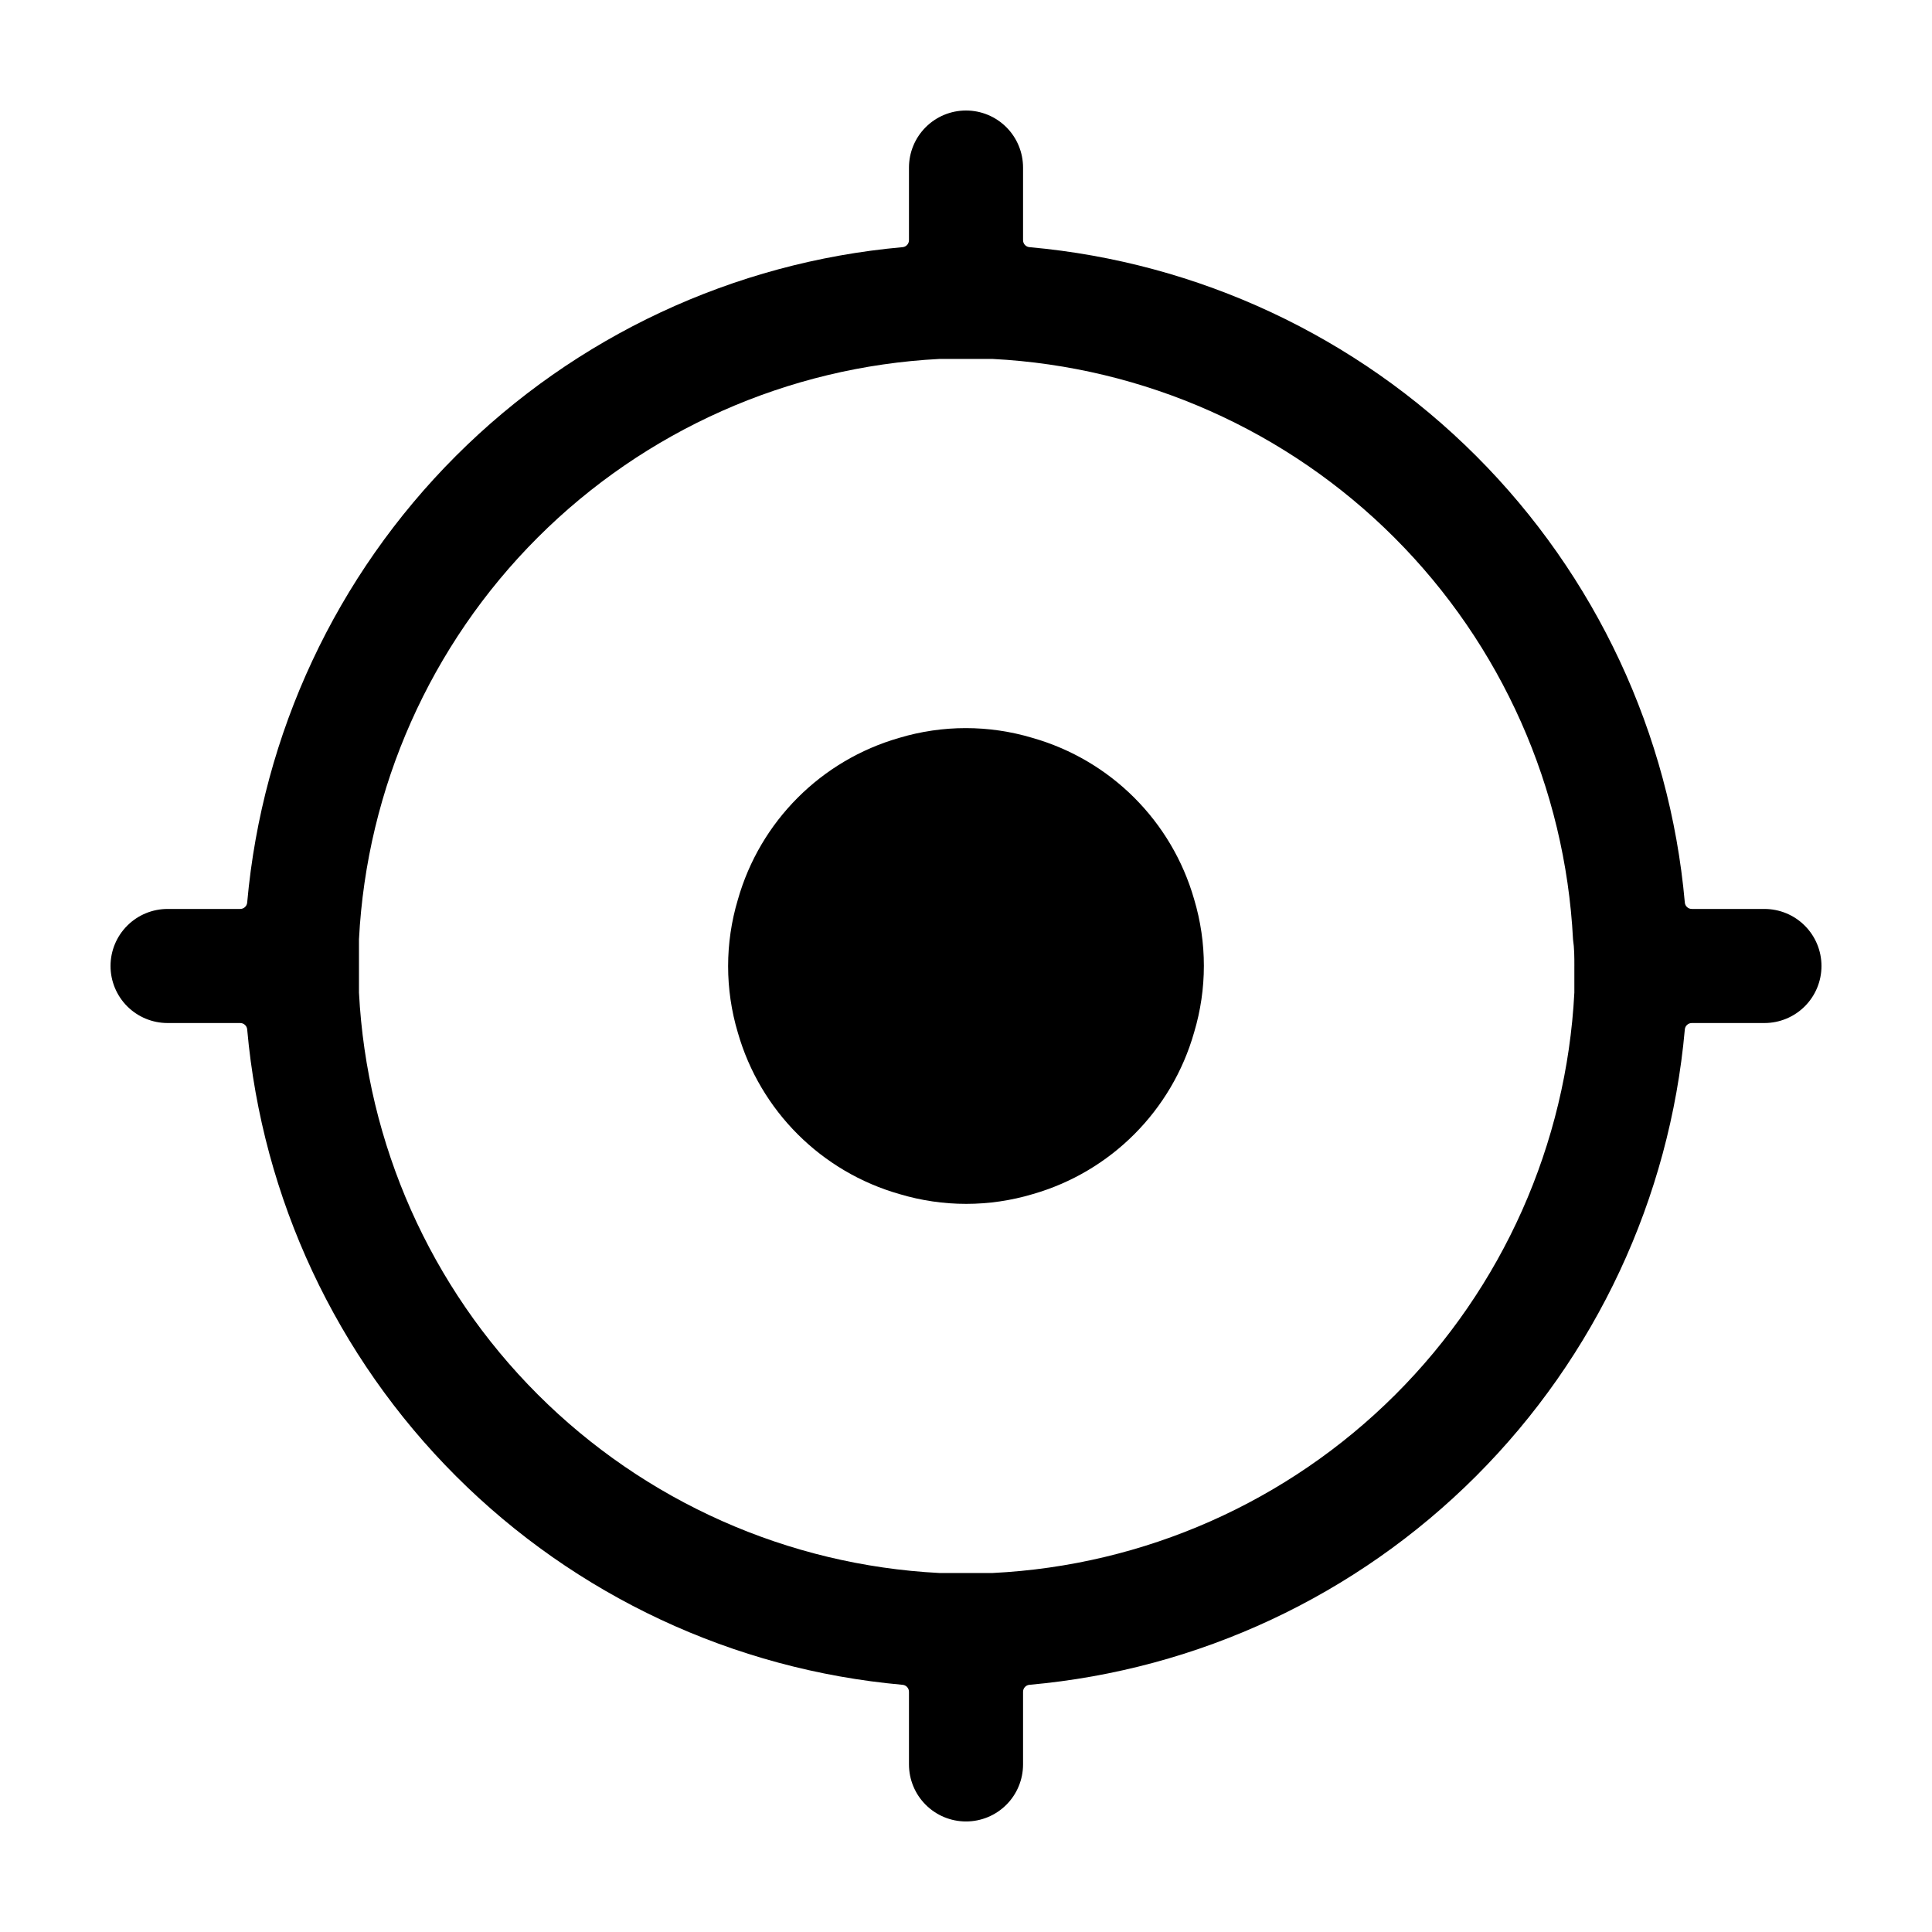
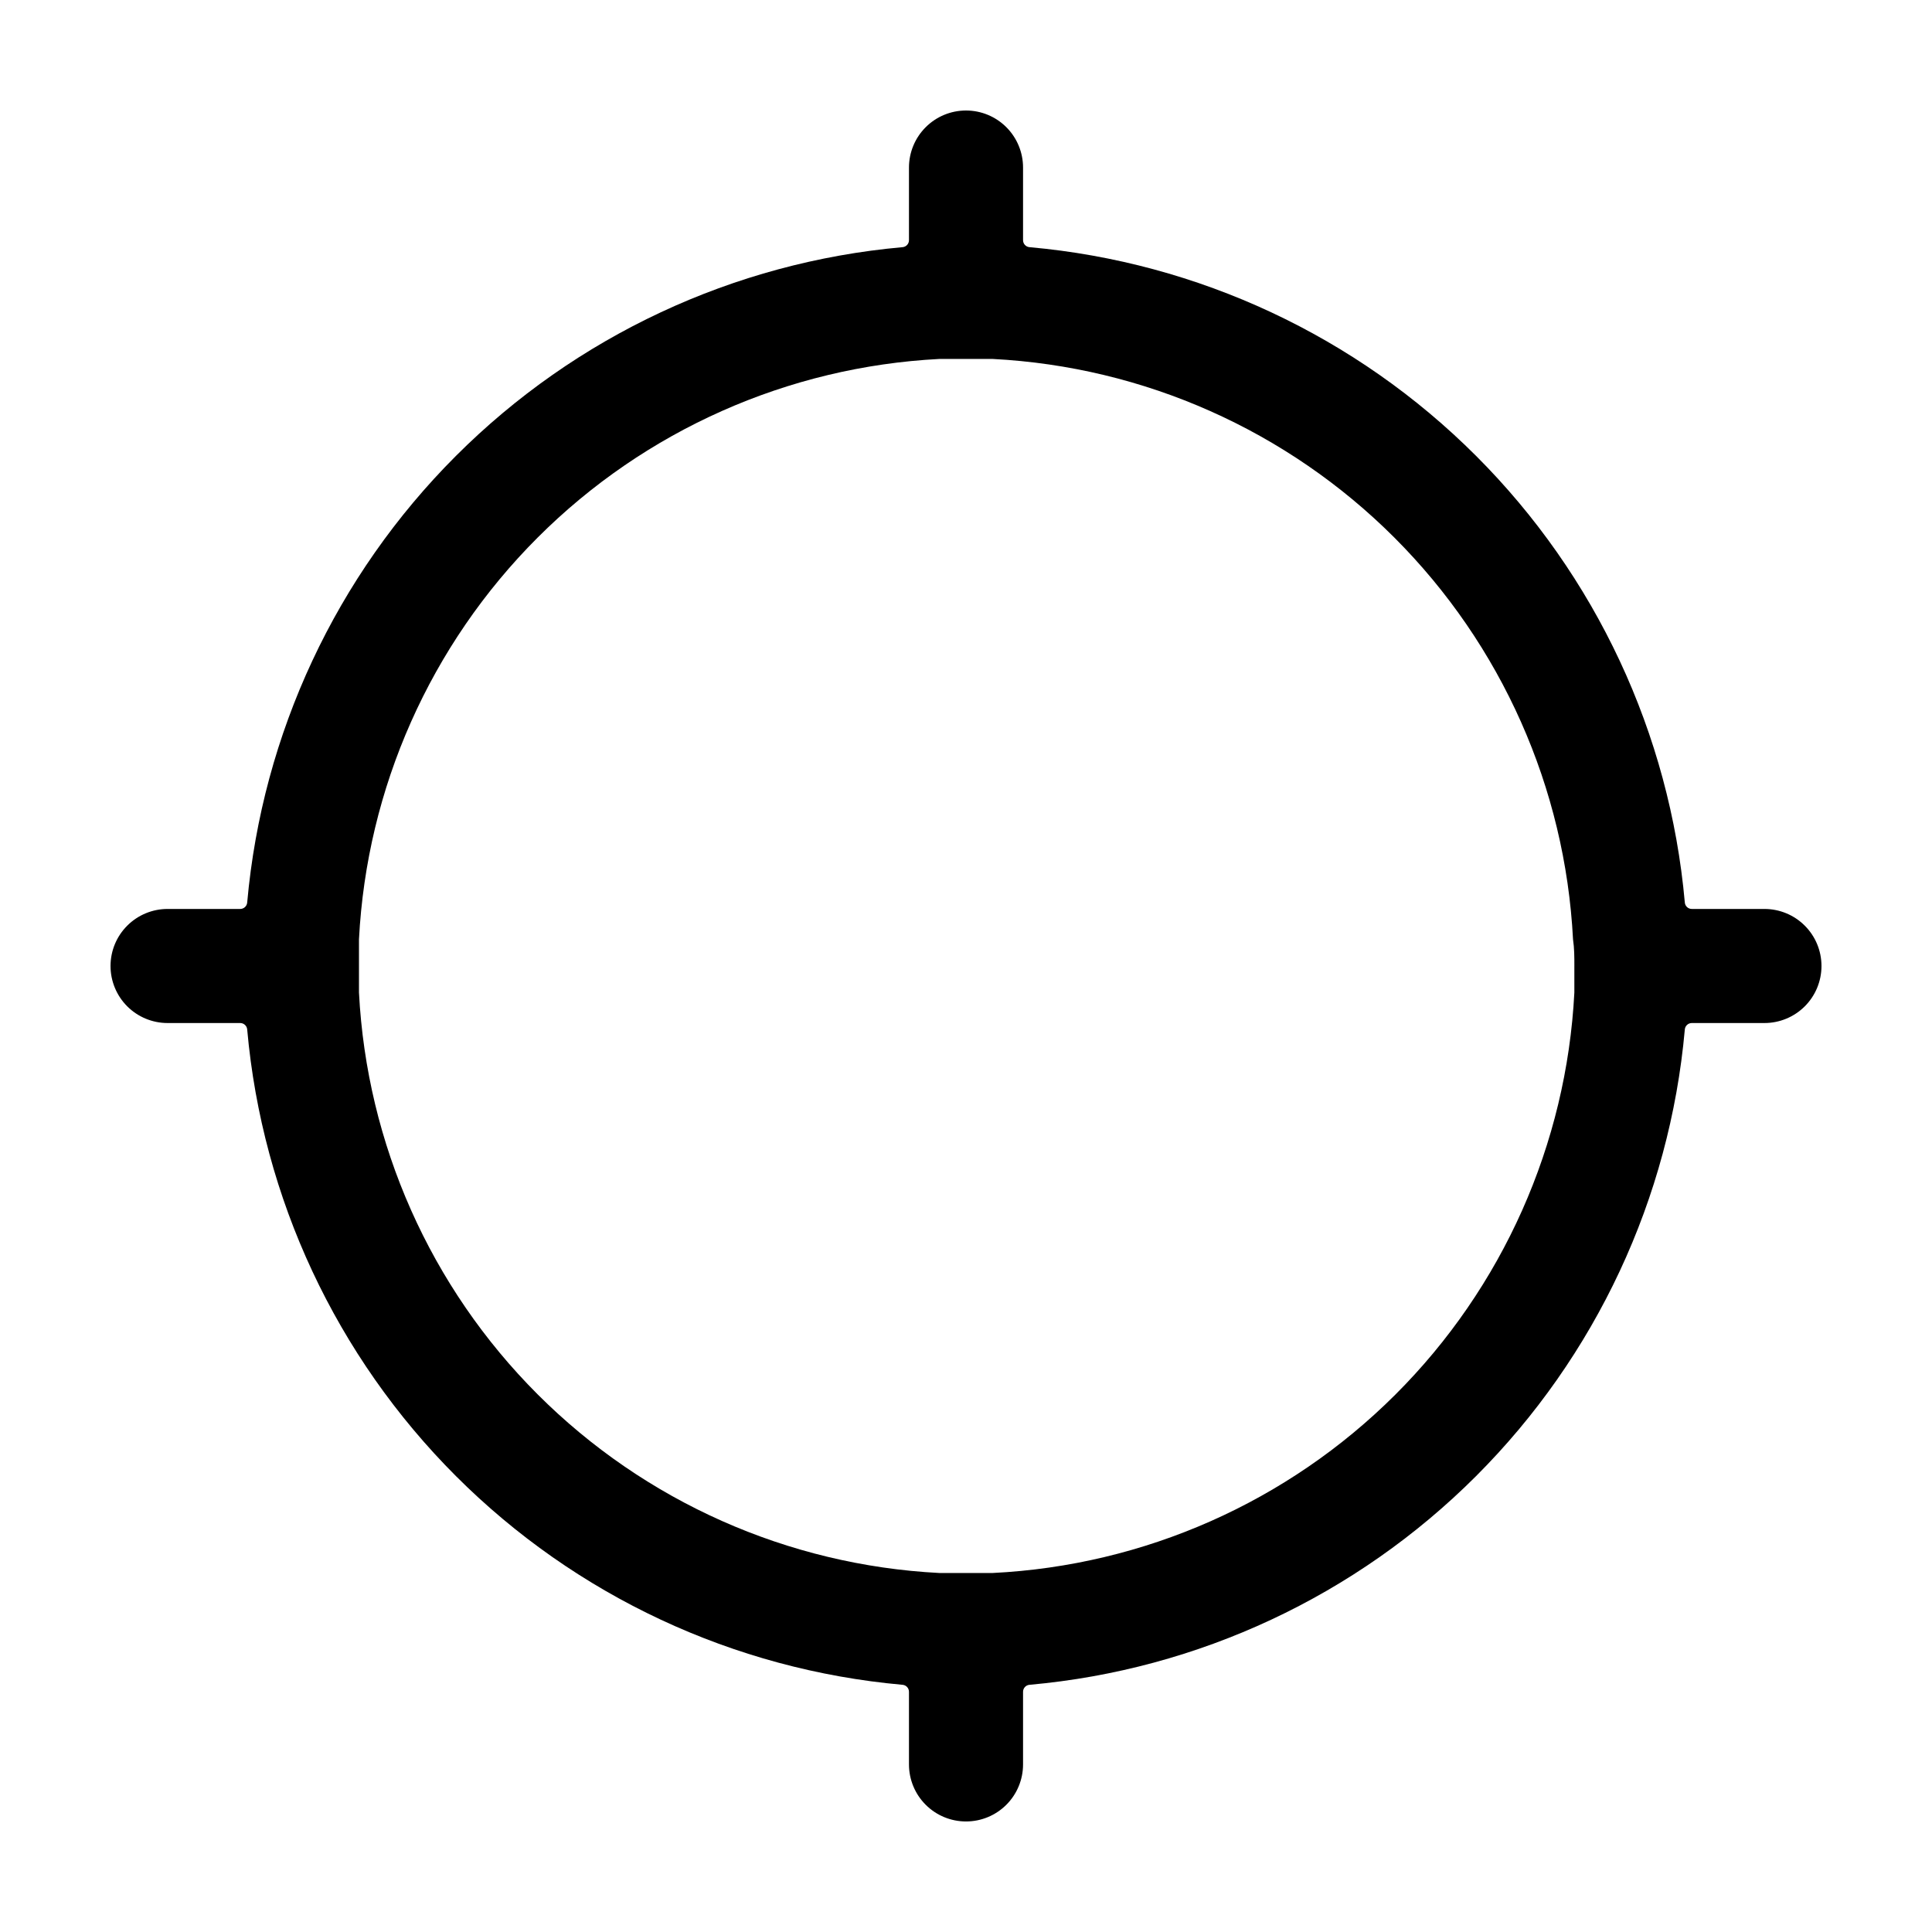
<svg xmlns="http://www.w3.org/2000/svg" fill="#000000" width="800px" height="800px" version="1.1" viewBox="144 144 512 512">
  <g>
-     <path d="m590.49 383.12c-4-44.699-23.578-86.57-55.309-118.3-31.734-31.734-73.605-51.309-118.3-55.312-1.008-0.055-1.789-0.902-1.762-1.914v-19.195c0-4.008-1.594-7.852-4.426-10.688-2.836-2.836-6.68-4.426-10.688-4.426-4.012 0-7.856 1.59-10.688 4.426-2.836 2.836-4.43 6.68-4.43 10.688v19.195c0.031 1.012-0.754 1.859-1.762 1.914-44.699 4.004-86.57 23.578-118.3 55.312-31.734 31.73-51.309 73.602-55.312 118.3-0.055 1.008-0.902 1.793-1.914 1.762h-19.195c-4.008 0-7.852 1.594-10.688 4.43-2.836 2.832-4.426 6.676-4.426 10.688 0 4.008 1.59 7.852 4.426 10.688 2.836 2.832 6.68 4.426 10.688 4.426h19.195c1.012-0.027 1.859 0.754 1.914 1.762 4.004 44.699 23.578 86.57 55.312 118.3 31.73 31.73 73.602 51.309 118.3 55.309 1.008 0.055 1.793 0.902 1.762 1.914v19.195c0 4.008 1.594 7.856 4.43 10.688 2.832 2.836 6.676 4.426 10.688 4.426 4.008 0 7.852-1.59 10.688-4.426 2.832-2.832 4.426-6.68 4.426-10.688v-19.195c-0.027-1.012 0.754-1.859 1.762-1.914 44.699-4 86.57-23.578 118.3-55.309 31.73-31.734 51.309-73.605 55.309-118.3 0.055-1.008 0.902-1.789 1.914-1.762h19.195c4.008 0 7.856-1.594 10.688-4.426 2.836-2.836 4.426-6.68 4.426-10.688 0-4.012-1.59-7.856-4.426-10.688-2.832-2.836-6.68-4.43-10.688-4.43h-19.195c-1.012 0.031-1.859-0.754-1.914-1.762zm-29.27 16.879v7.055-0.004c-2.074 40.184-18.992 78.164-47.477 106.58-28.484 28.418-66.504 45.25-106.69 47.23h-7.055-7.055 0.004c-40.125-2.062-78.059-18.934-106.47-47.344-28.41-28.41-45.277-66.344-47.344-106.47v-7.055-7.055 0.004c2.066-40.125 18.934-78.059 47.344-106.47 28.41-28.41 66.344-45.277 106.47-47.344h7.055 7.055-0.004c40.125 2.066 78.059 18.934 106.47 47.344 28.41 28.41 45.281 66.344 47.344 106.47 0.355 2.367 0.355 4.684 0.355 7.055z" />
-     <path d="m417.58 339.54c-11.504-3.445-23.766-3.445-35.266 0-20.711 5.938-36.887 22.148-42.773 42.871-3.445 11.504-3.445 23.766 0 35.27 5.938 20.707 22.148 36.883 42.871 42.773 11.504 3.445 23.766 3.445 35.27 0 20.707-5.938 36.883-22.152 42.773-42.875 3.445-11.504 3.445-23.766 0-35.266-5.938-20.711-22.152-36.887-42.875-42.773z" />
+     <path d="m590.49 383.12c-4-44.699-23.578-86.57-55.309-118.3-31.734-31.734-73.605-51.309-118.3-55.312-1.008-0.055-1.789-0.902-1.762-1.914v-19.195c0-4.008-1.594-7.852-4.426-10.688-2.836-2.836-6.68-4.426-10.688-4.426-4.012 0-7.856 1.59-10.688 4.426-2.836 2.836-4.43 6.68-4.43 10.688v19.195c0.031 1.012-0.754 1.859-1.762 1.914-44.699 4.004-86.57 23.578-118.3 55.312-31.734 31.73-51.309 73.602-55.312 118.3-0.055 1.008-0.902 1.793-1.914 1.762h-19.195c-4.008 0-7.852 1.594-10.688 4.43-2.836 2.832-4.426 6.676-4.426 10.688 0 4.008 1.59 7.852 4.426 10.688 2.836 2.832 6.68 4.426 10.688 4.426h19.195c1.012-0.027 1.859 0.754 1.914 1.762 4.004 44.699 23.578 86.57 55.312 118.3 31.73 31.73 73.602 51.309 118.3 55.309 1.008 0.055 1.793 0.902 1.762 1.914v19.195c0 4.008 1.594 7.856 4.43 10.688 2.832 2.836 6.676 4.426 10.688 4.426 4.008 0 7.852-1.59 10.688-4.426 2.832-2.832 4.426-6.68 4.426-10.688v-19.195c-0.027-1.012 0.754-1.859 1.762-1.914 44.699-4 86.57-23.578 118.3-55.309 31.73-31.734 51.309-73.605 55.309-118.3 0.055-1.008 0.902-1.789 1.914-1.762h19.195c4.008 0 7.856-1.594 10.688-4.426 2.836-2.836 4.426-6.68 4.426-10.688 0-4.012-1.59-7.856-4.426-10.688-2.832-2.836-6.68-4.43-10.688-4.43h-19.195c-1.012 0.031-1.859-0.754-1.914-1.762m-29.27 16.879v7.055-0.004c-2.074 40.184-18.992 78.164-47.477 106.58-28.484 28.418-66.504 45.25-106.69 47.23h-7.055-7.055 0.004c-40.125-2.062-78.059-18.934-106.47-47.344-28.41-28.41-45.277-66.344-47.344-106.47v-7.055-7.055 0.004c2.066-40.125 18.934-78.059 47.344-106.47 28.41-28.41 66.344-45.277 106.47-47.344h7.055 7.055-0.004c40.125 2.066 78.059 18.934 106.47 47.344 28.41 28.41 45.281 66.344 47.344 106.47 0.355 2.367 0.355 4.684 0.355 7.055z" />
  </g>
</svg>